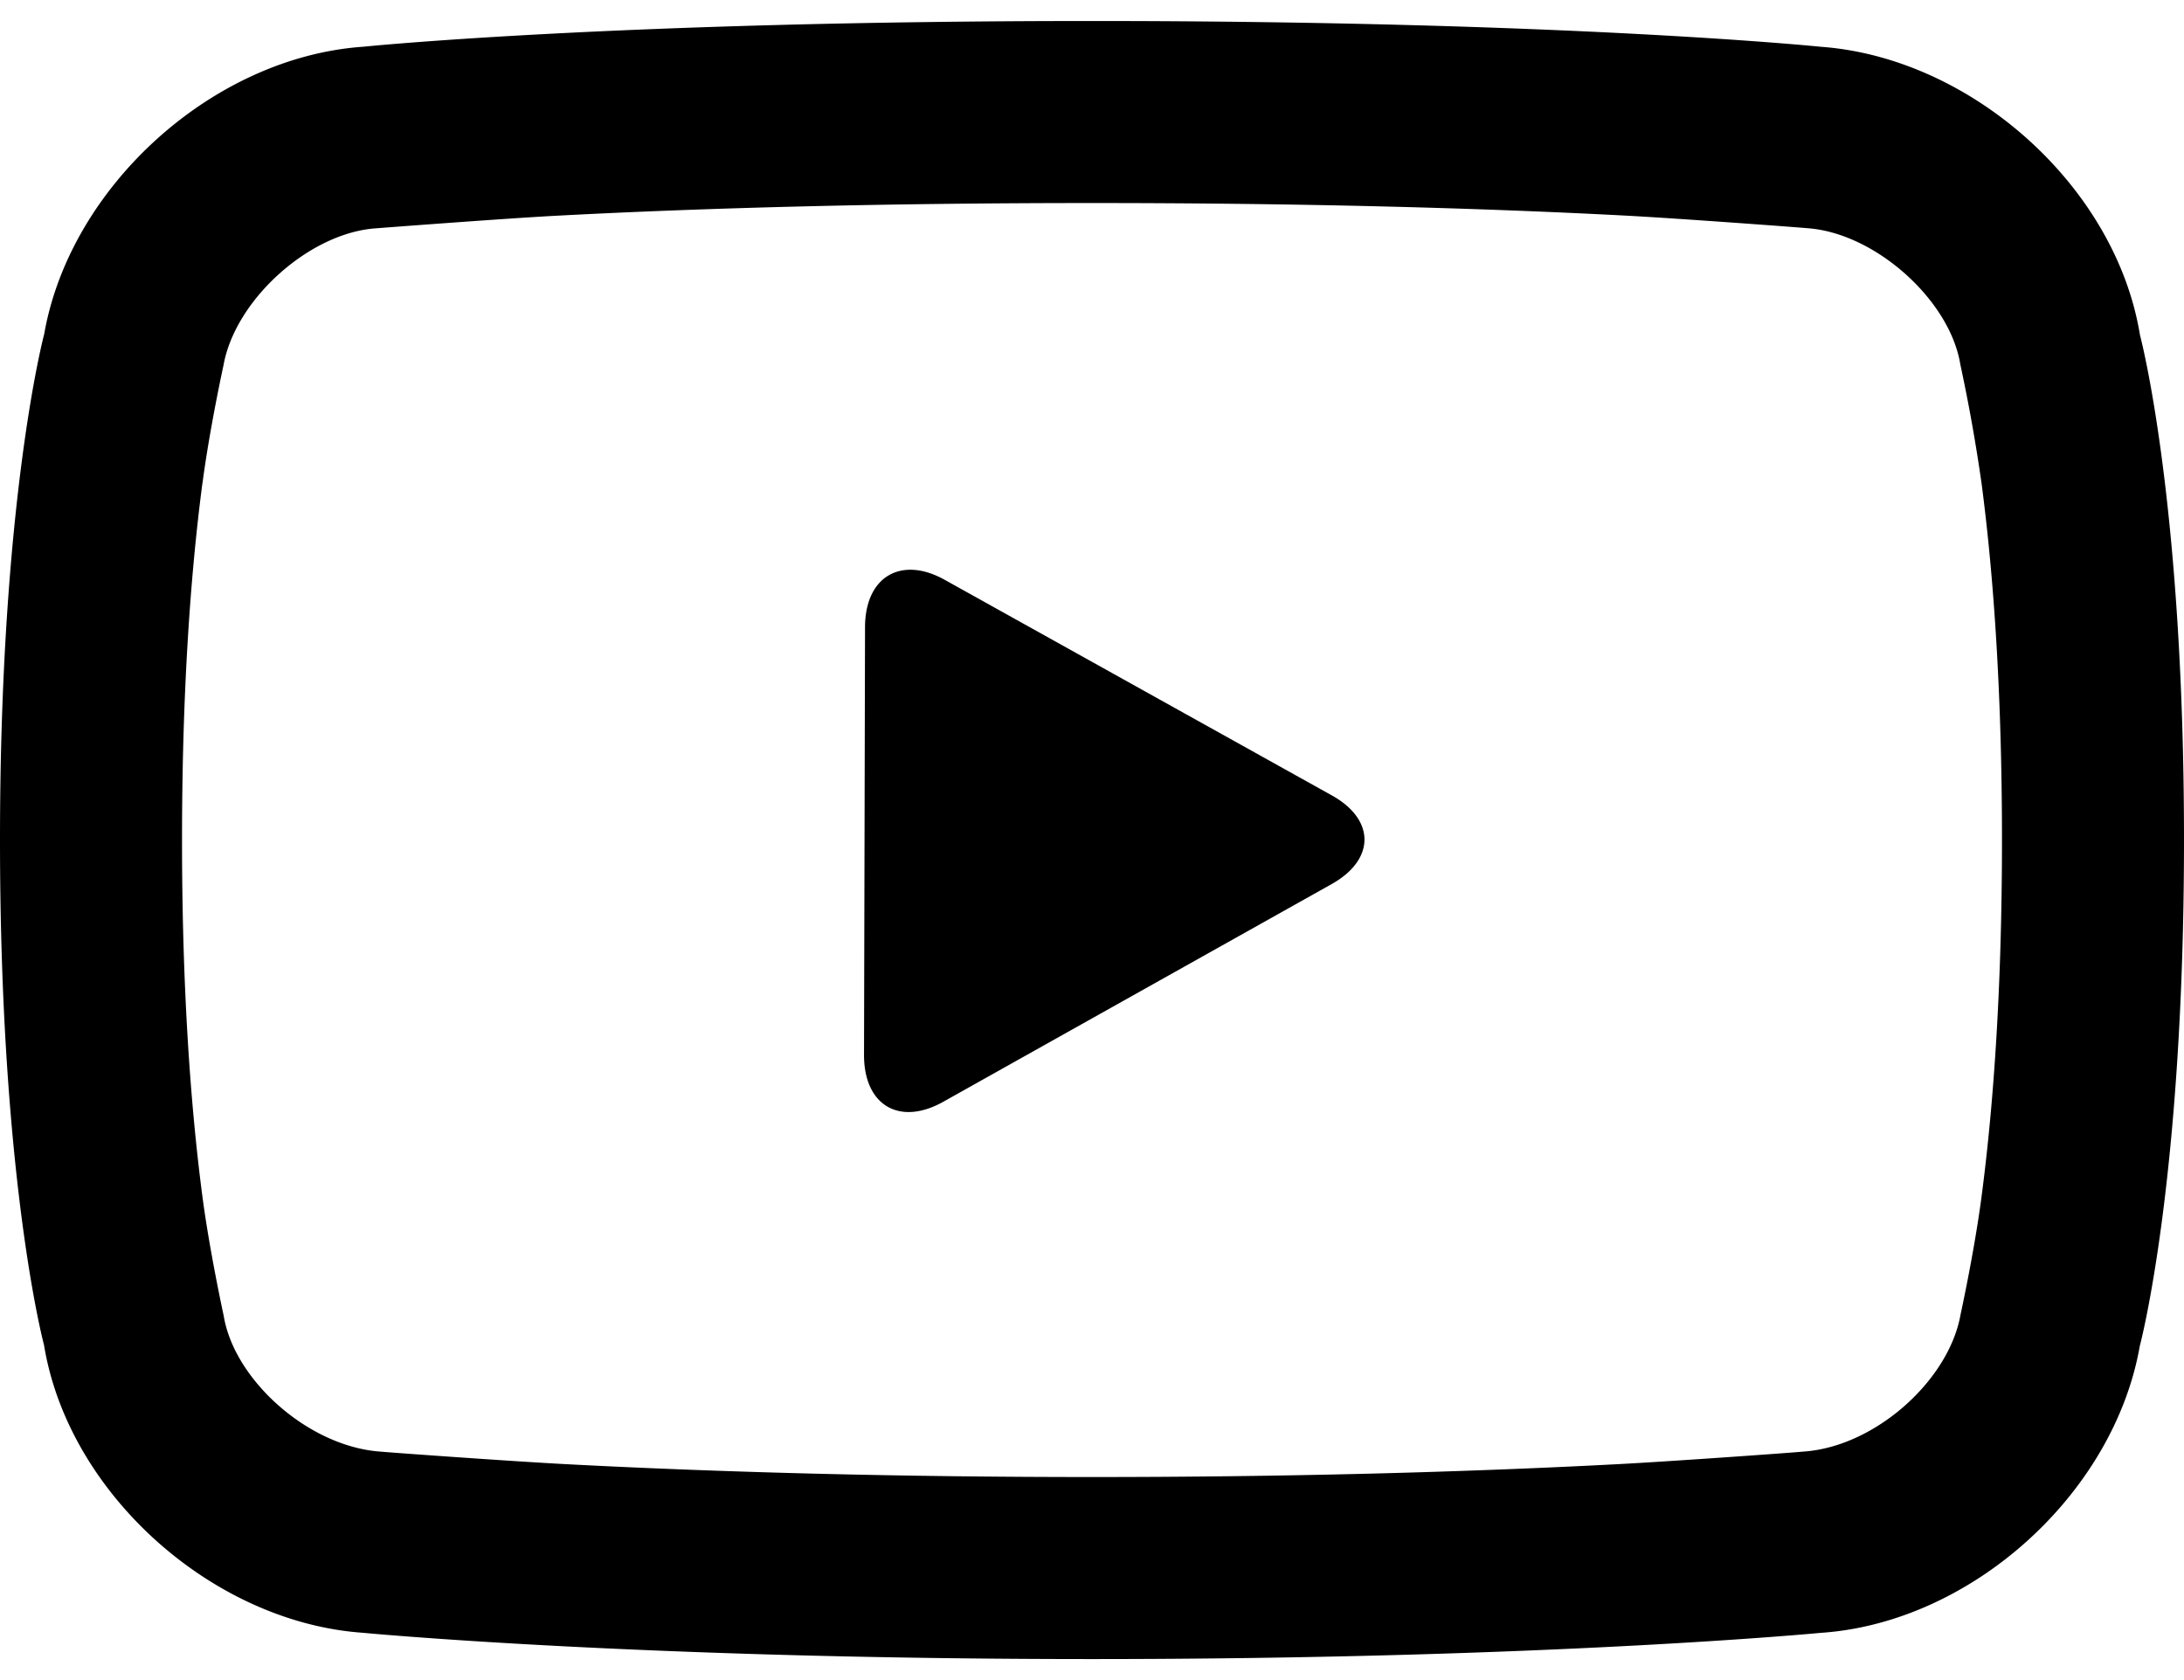
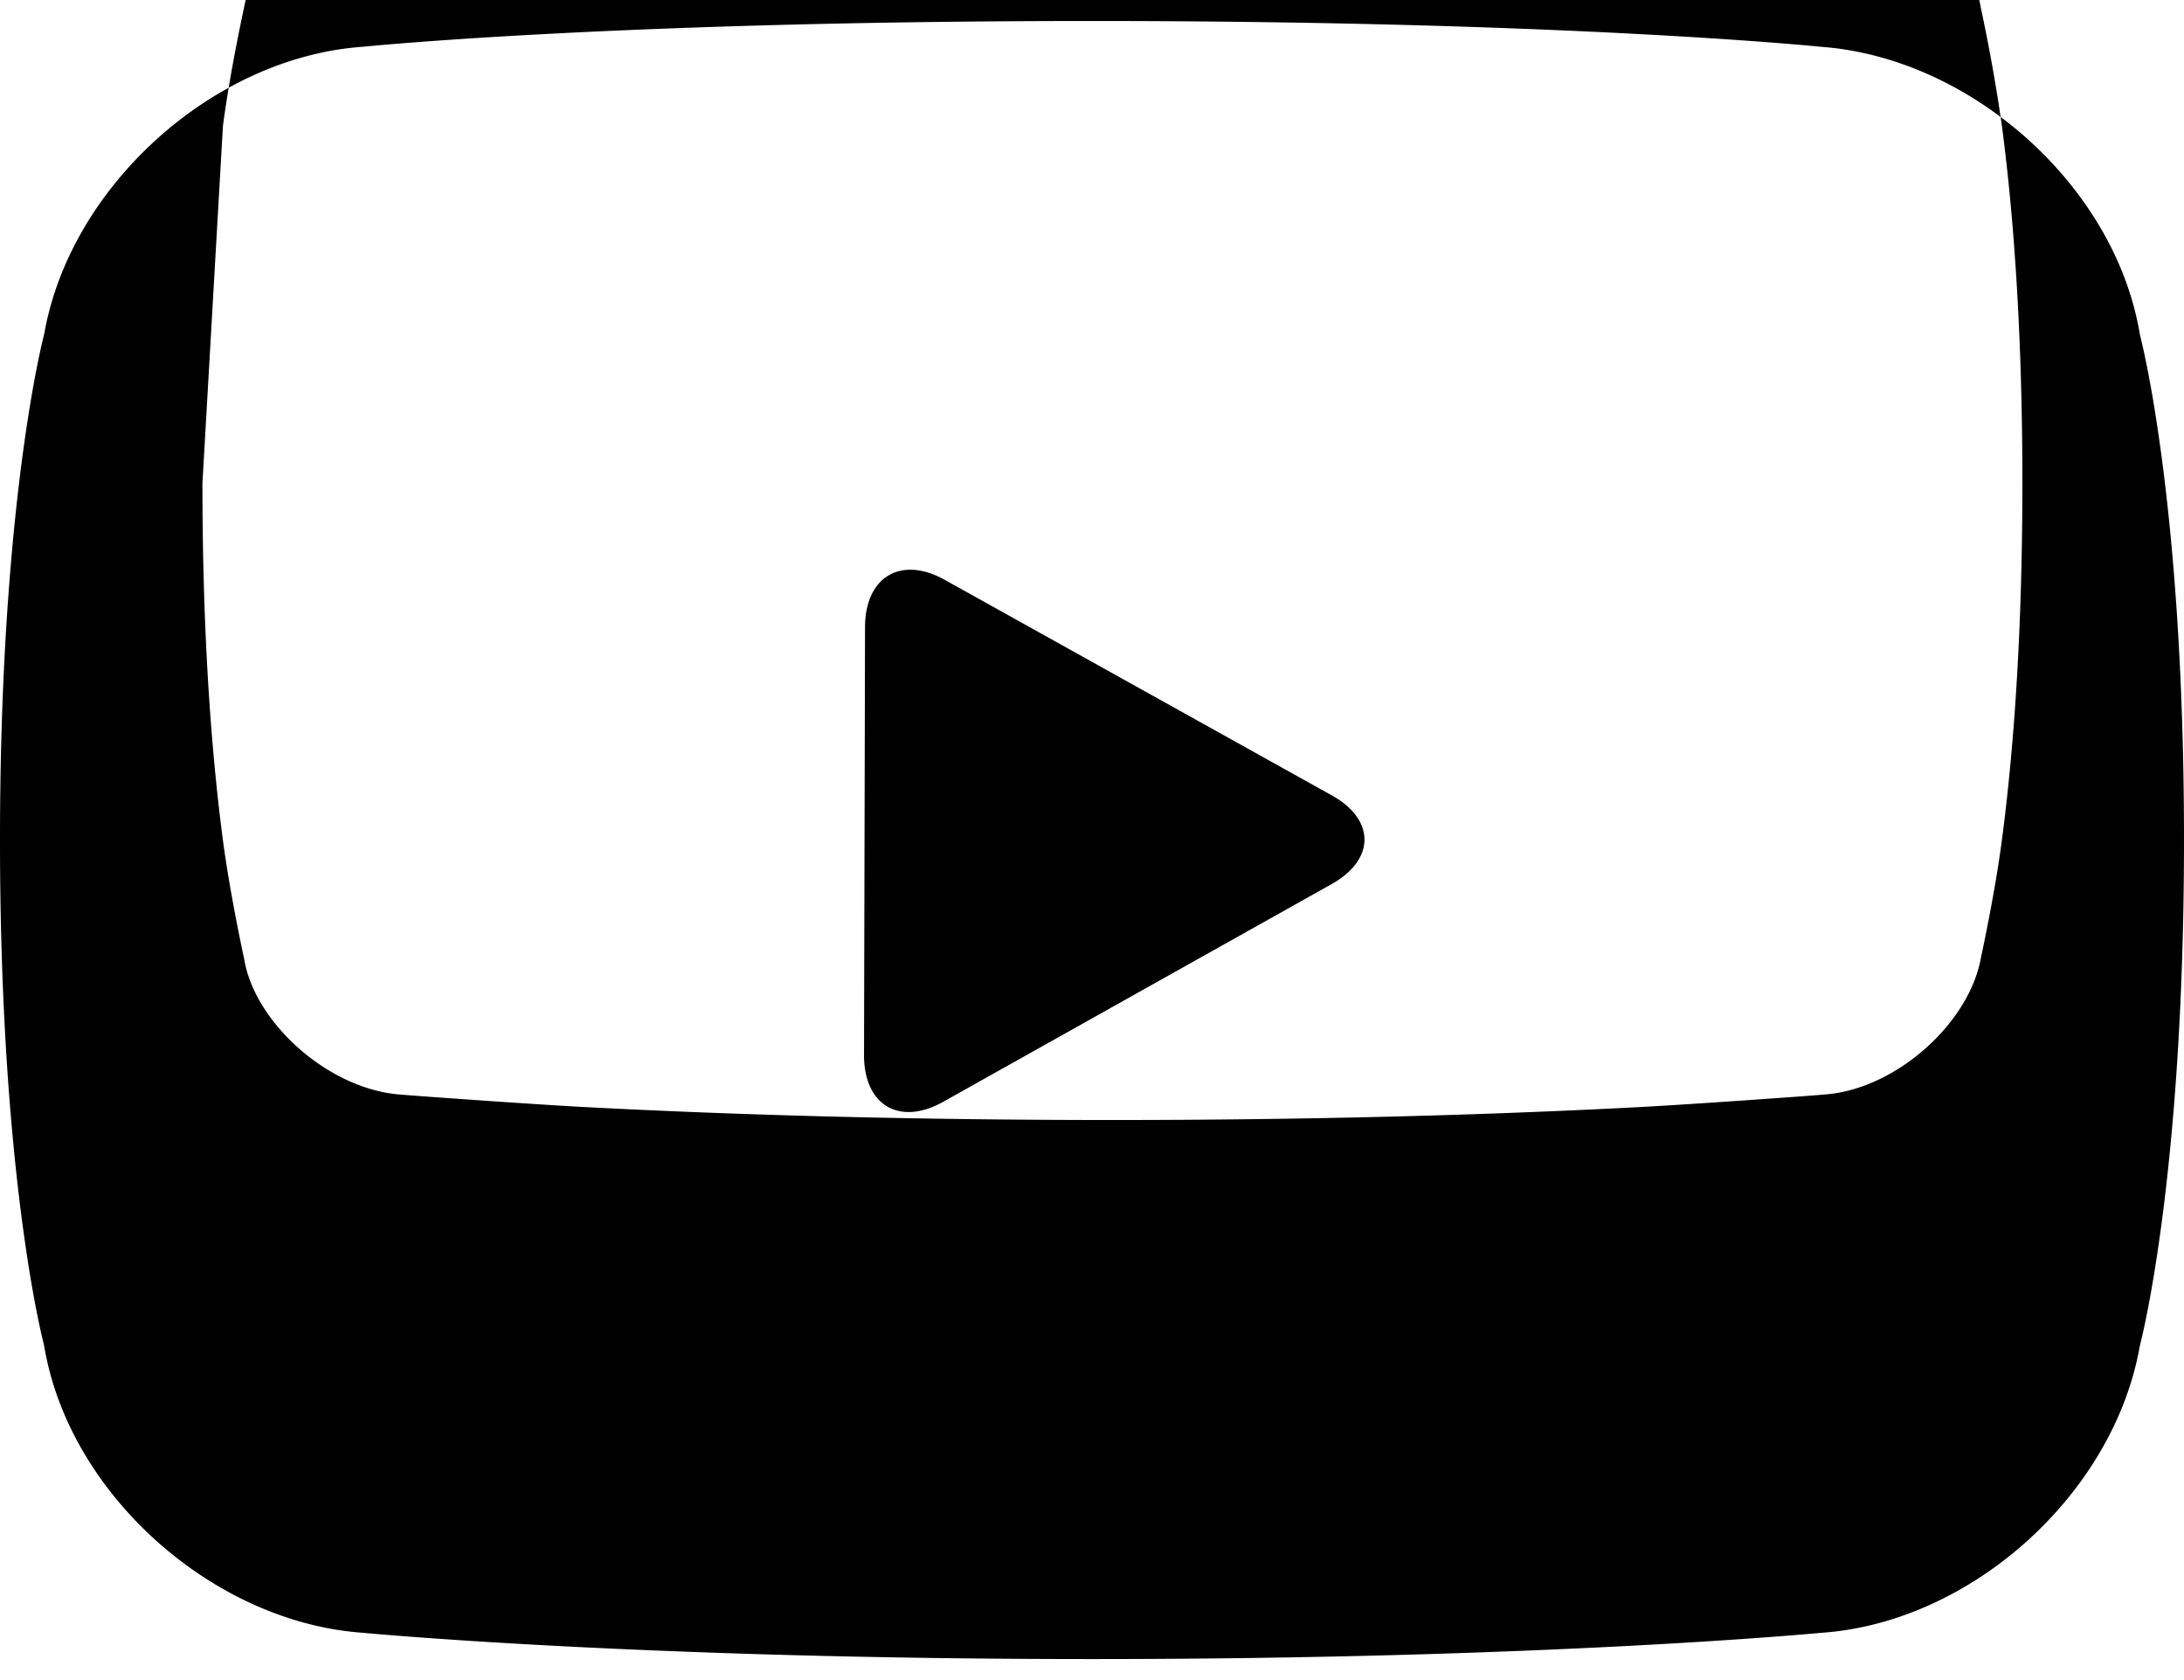
<svg xmlns="http://www.w3.org/2000/svg" width="26" height="20" viewBox="0 0 26 20">
-   <path fill="#000" fill-rule="nonzero" d="M4.328.556S7.312.25 13 .25c5.688 0 8.678.307 8.678.307 1.789.13 3.51 1.66 3.798 3.432 0 0 .524 1.949.524 6.011 0 4.063-.526 6.022-.526 6.022-.308 1.76-2.004 3.296-3.799 3.416 0 0-3.258.312-8.675.312-5.417 0-8.682-.313-8.682-.313-1.786-.126-3.505-1.655-3.794-3.426 0 0-.524-1.948-.524-6.011 0-4.063.526-6.022.526-6.022.308-1.76 2.01-3.3 3.802-3.422zM2.41 5.75C2.259 6.902 2.167 8.317 2.167 10c0 1.683.092 3.096.243 4.246.086.652.253 1.417.253 1.417.124.763 1.007 1.556 1.862 1.617.087.009 1.58.117 2.216.15 1.83.096 3.928.153 6.259.153 2.331 0 4.428-.057 6.256-.153.636-.033 2.125-.14 2.213-.15.855-.057 1.734-.85 1.871-1.632 0 0 .163-.743.249-1.397.152-1.153.244-2.568.244-4.251 0-1.683-.092-3.096-.243-4.246a20.437 20.437 0 0 0-.253-1.417c-.124-.764-1.01-1.56-1.815-1.62-.14-.013-1.544-.117-2.164-.15-1.785-.094-3.908-.15-6.358-.15-2.45 0-4.571.056-6.355.15-.62.032-2.17.151-2.17.151-.793.054-1.678.852-1.815 1.634 0 0-.163.743-.249 1.397zm7.888 1.714c.002-.6.43-.85.948-.562l4.608 2.566c.522.29.518.766-.002 1.057l-4.621 2.59c-.523.294-.946.043-.945-.557l.012-5.094z" />
+   <path fill="#000" fill-rule="nonzero" d="M4.328.556S7.312.25 13 .25c5.688 0 8.678.307 8.678.307 1.789.13 3.51 1.66 3.798 3.432 0 0 .524 1.949.524 6.011 0 4.063-.526 6.022-.526 6.022-.308 1.76-2.004 3.296-3.799 3.416 0 0-3.258.312-8.675.312-5.417 0-8.682-.313-8.682-.313-1.786-.126-3.505-1.655-3.794-3.426 0 0-.524-1.948-.524-6.011 0-4.063.526-6.022.526-6.022.308-1.76 2.01-3.3 3.802-3.422zM2.41 5.75c0 1.683.092 3.096.243 4.246.086.652.253 1.417.253 1.417.124.763 1.007 1.556 1.862 1.617.087.009 1.58.117 2.216.15 1.83.096 3.928.153 6.259.153 2.331 0 4.428-.057 6.256-.153.636-.033 2.125-.14 2.213-.15.855-.057 1.734-.85 1.871-1.632 0 0 .163-.743.249-1.397.152-1.153.244-2.568.244-4.251 0-1.683-.092-3.096-.243-4.246a20.437 20.437 0 0 0-.253-1.417c-.124-.764-1.01-1.56-1.815-1.62-.14-.013-1.544-.117-2.164-.15-1.785-.094-3.908-.15-6.358-.15-2.45 0-4.571.056-6.355.15-.62.032-2.17.151-2.17.151-.793.054-1.678.852-1.815 1.634 0 0-.163.743-.249 1.397zm7.888 1.714c.002-.6.43-.85.948-.562l4.608 2.566c.522.29.518.766-.002 1.057l-4.621 2.59c-.523.294-.946.043-.945-.557l.012-5.094z" />
</svg>